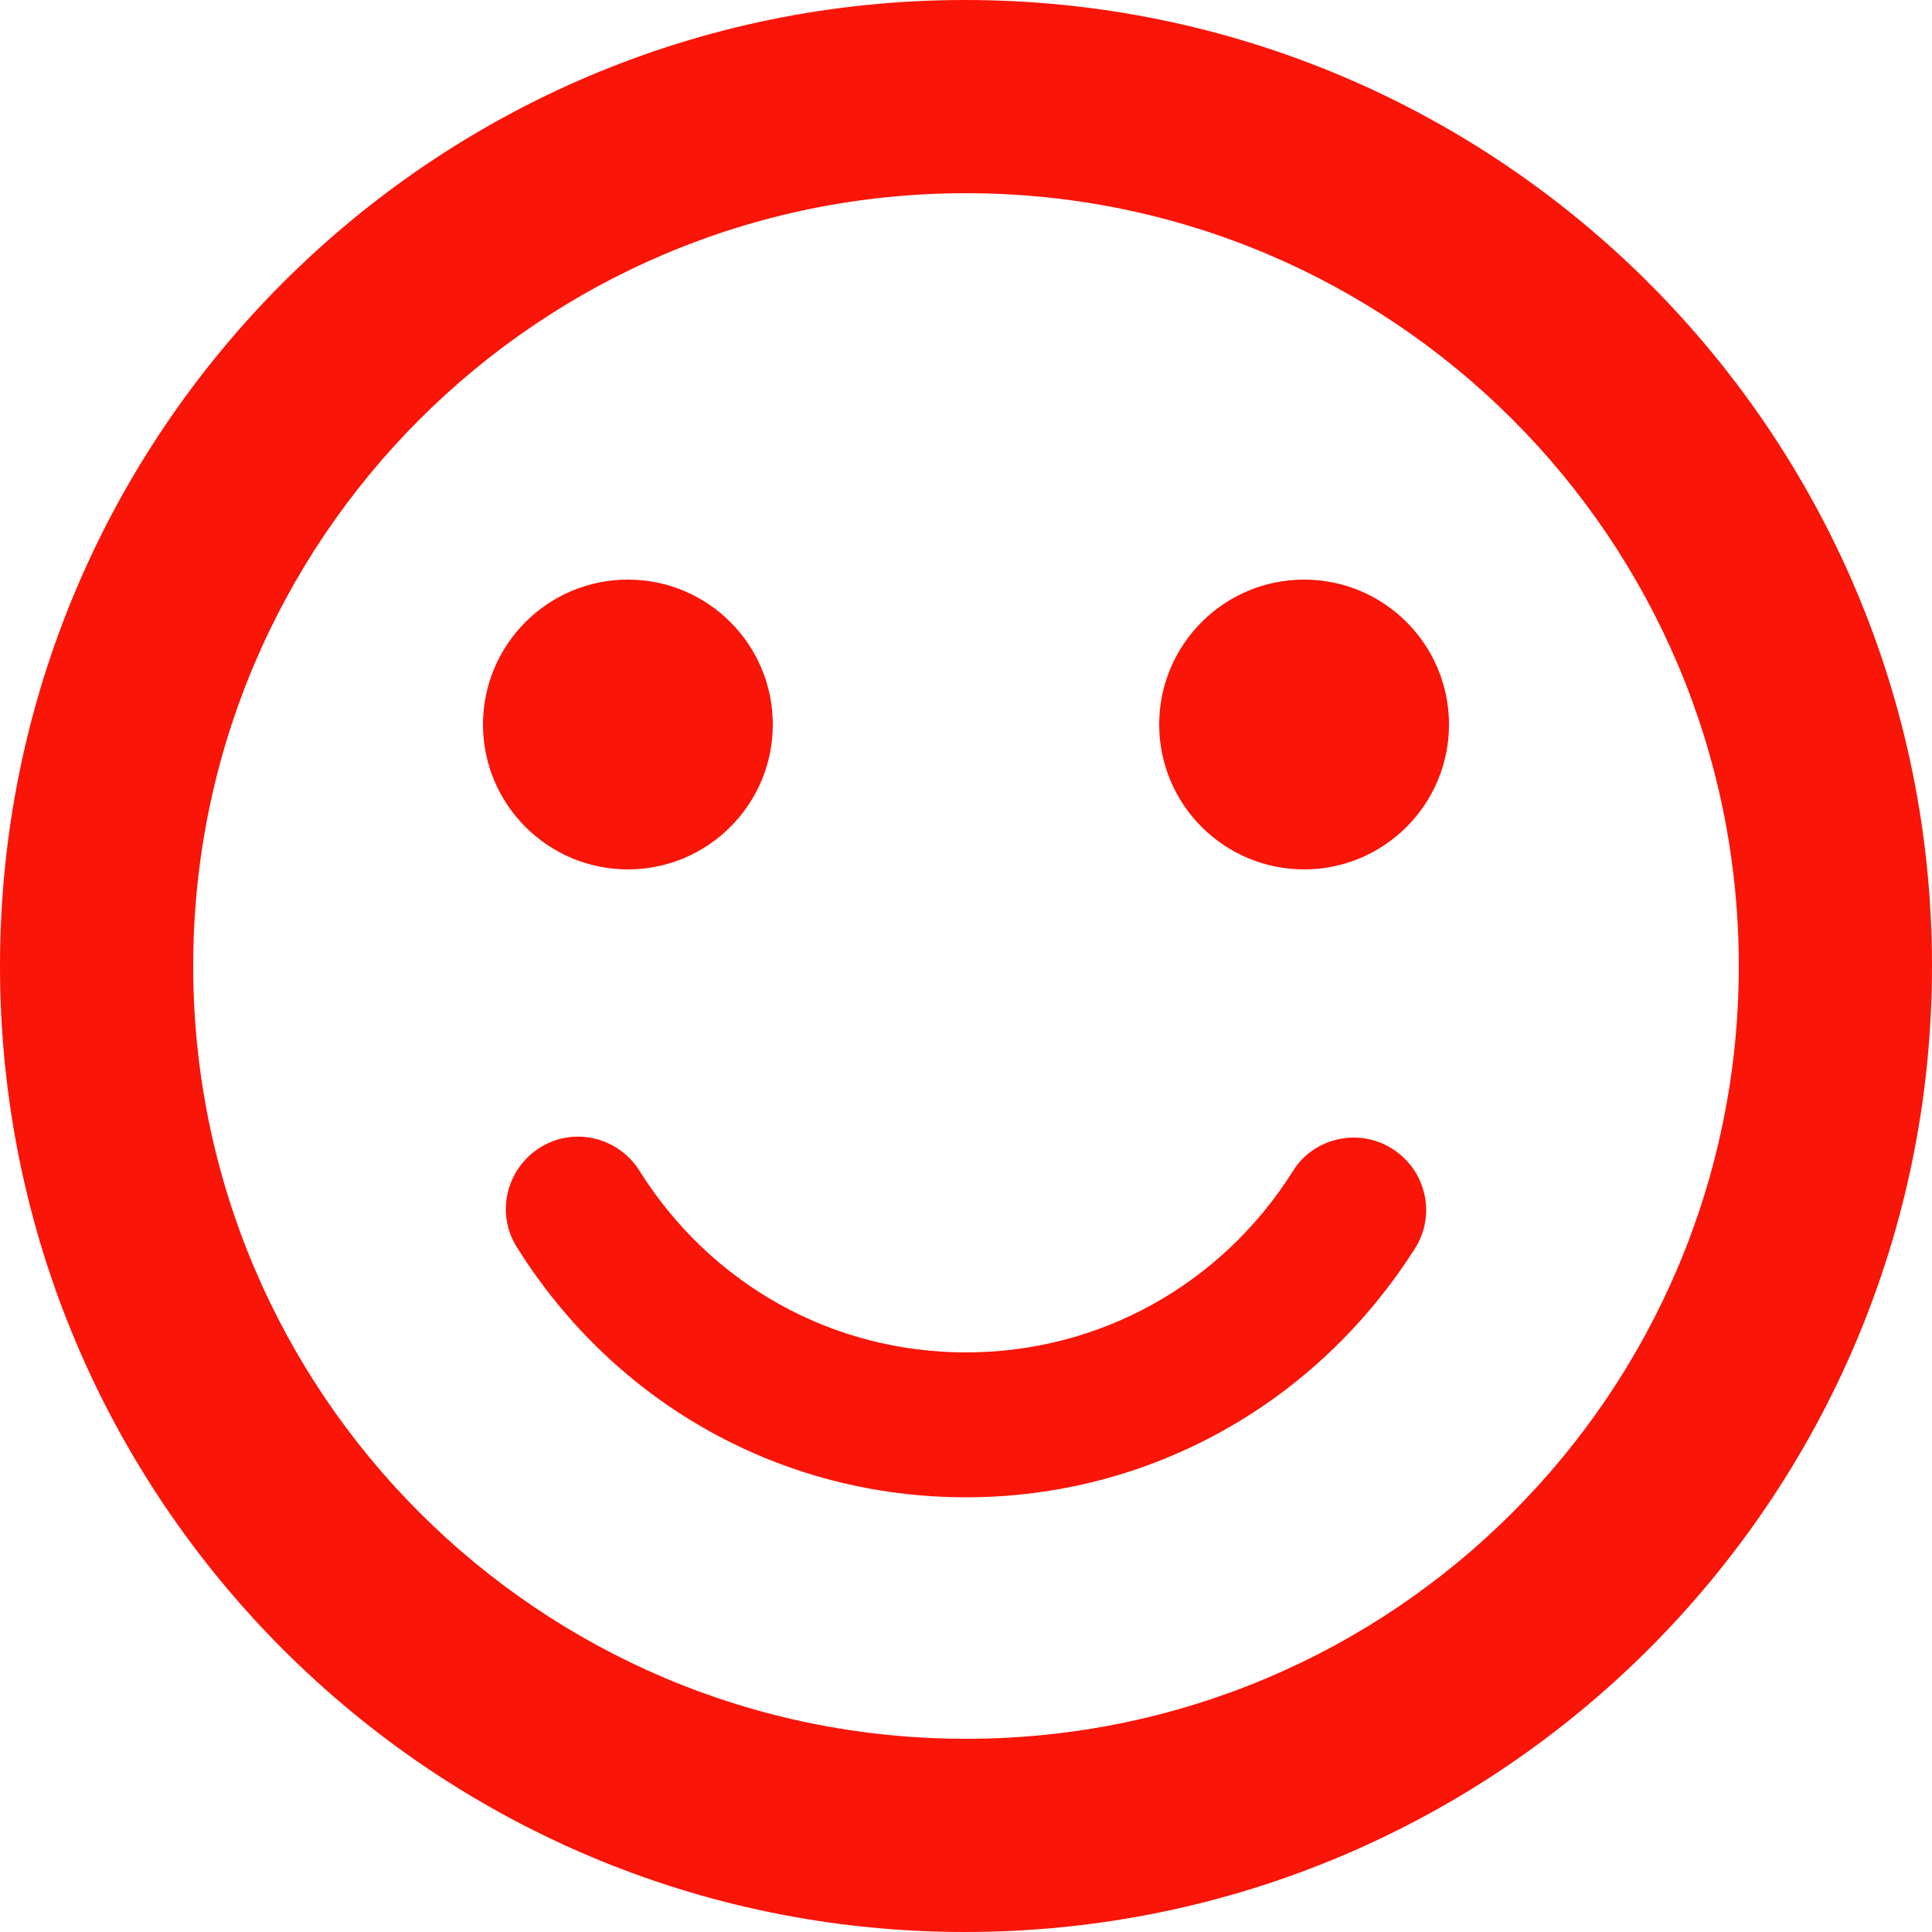
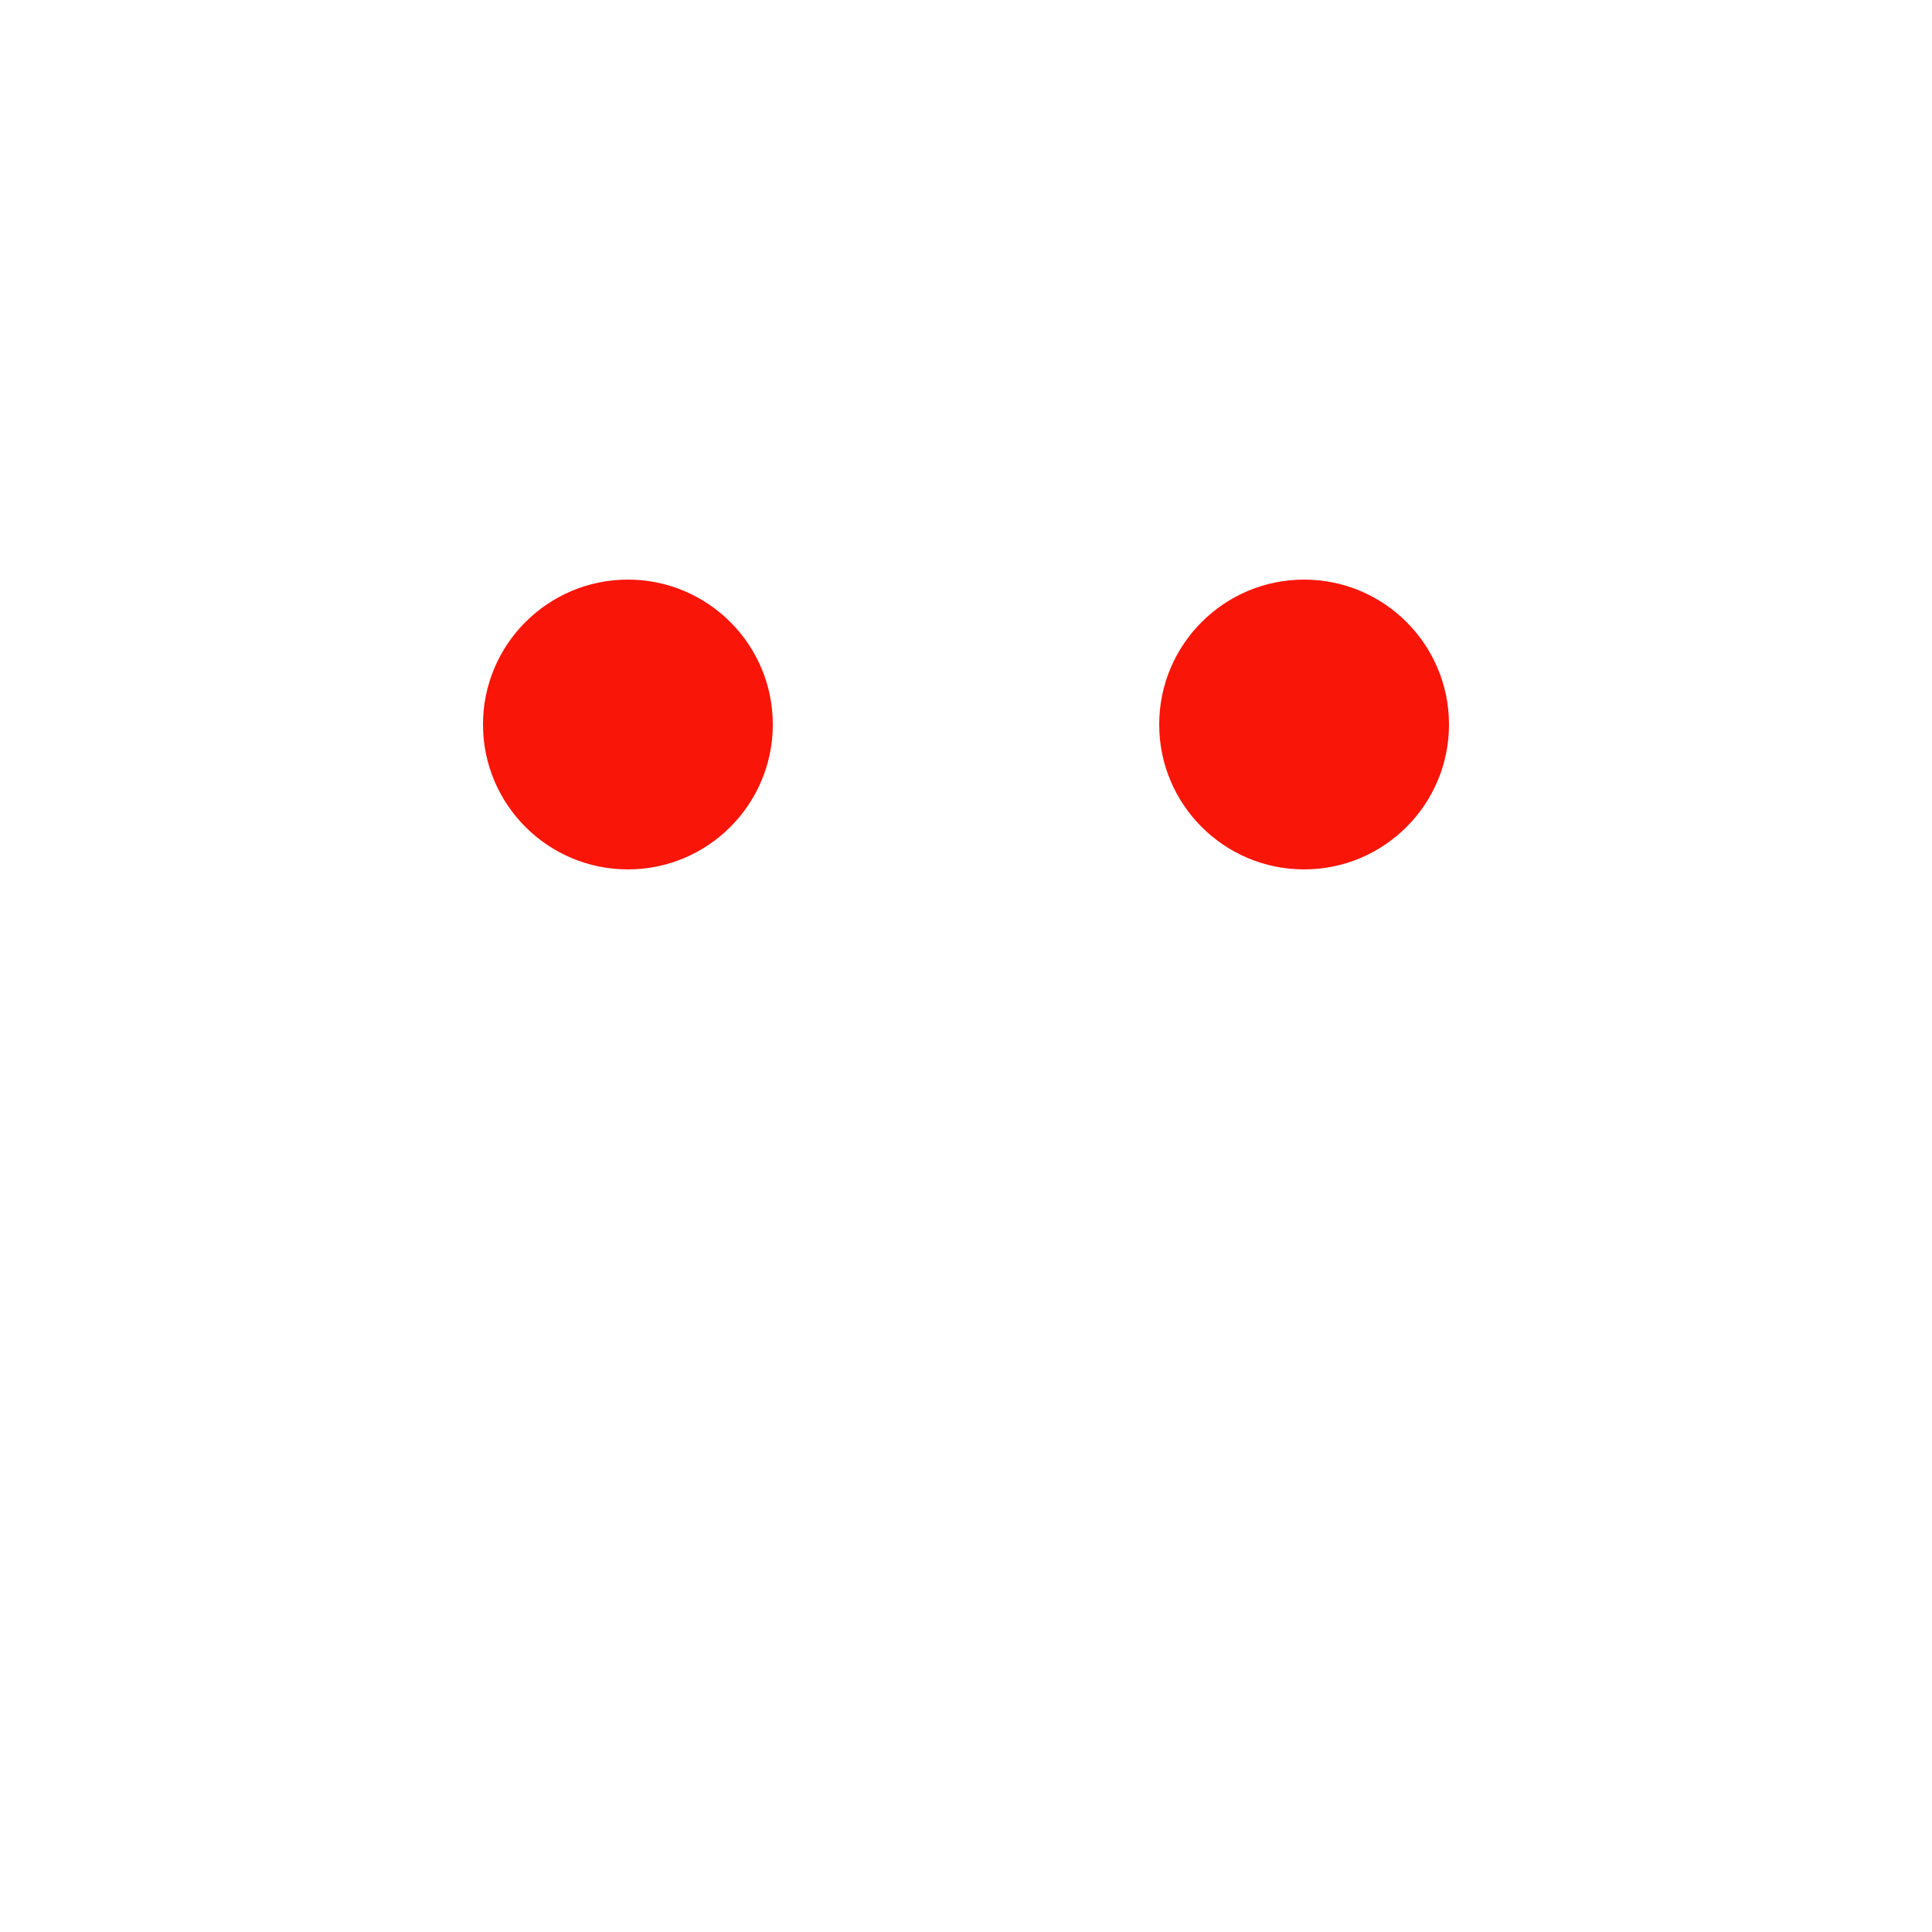
<svg xmlns="http://www.w3.org/2000/svg" width="20" height="20" viewBox="0 0 20 20" fill="none">
-   <path d="M13.5 9C14.328 9 15 8.328 15 7.5C15 6.672 14.328 6 13.5 6C12.672 6 12 6.672 12 7.5C12 8.328 12.672 9 13.5 9Z" fill="#F91508" />
+   <path d="M13.5 9C14.328 9 15 8.328 15 7.5C15 6.672 14.328 6 13.5 6C12.672 6 12 6.672 12 7.5C12 8.328 12.672 9 13.5 9" fill="#F91508" />
  <path d="M6.5 9C7.328 9 8 8.328 8 7.5C8 6.672 7.328 6 6.5 6C5.672 6 5 6.672 5 7.5C5 8.328 5.672 9 6.5 9Z" fill="#F91508" />
-   <path d="M9.99 0C4.47 0 0 4.48 0 10C0 15.52 4.47 20 9.99 20C15.52 20 20 15.52 20 10C20 4.48 15.52 0 9.99 0ZM10 18C5.58 18 2 14.42 2 10C2 5.58 5.58 2 10 2C14.42 2 18 5.58 18 10C18 14.42 14.42 18 10 18ZM14.41 11.89C14.06 11.67 13.59 11.78 13.38 12.13C12.64 13.3 11.38 14 10 14C8.62 14 7.36 13.3 6.62 12.12C6.4 11.77 5.94 11.66 5.59 11.88C5.24 12.1 5.13 12.56 5.35 12.91C6.37 14.54 8.1 15.5 10 15.5C11.9 15.5 13.63 14.53 14.65 12.92C14.87 12.57 14.76 12.11 14.41 11.89Z" fill="#F91508" />
</svg>